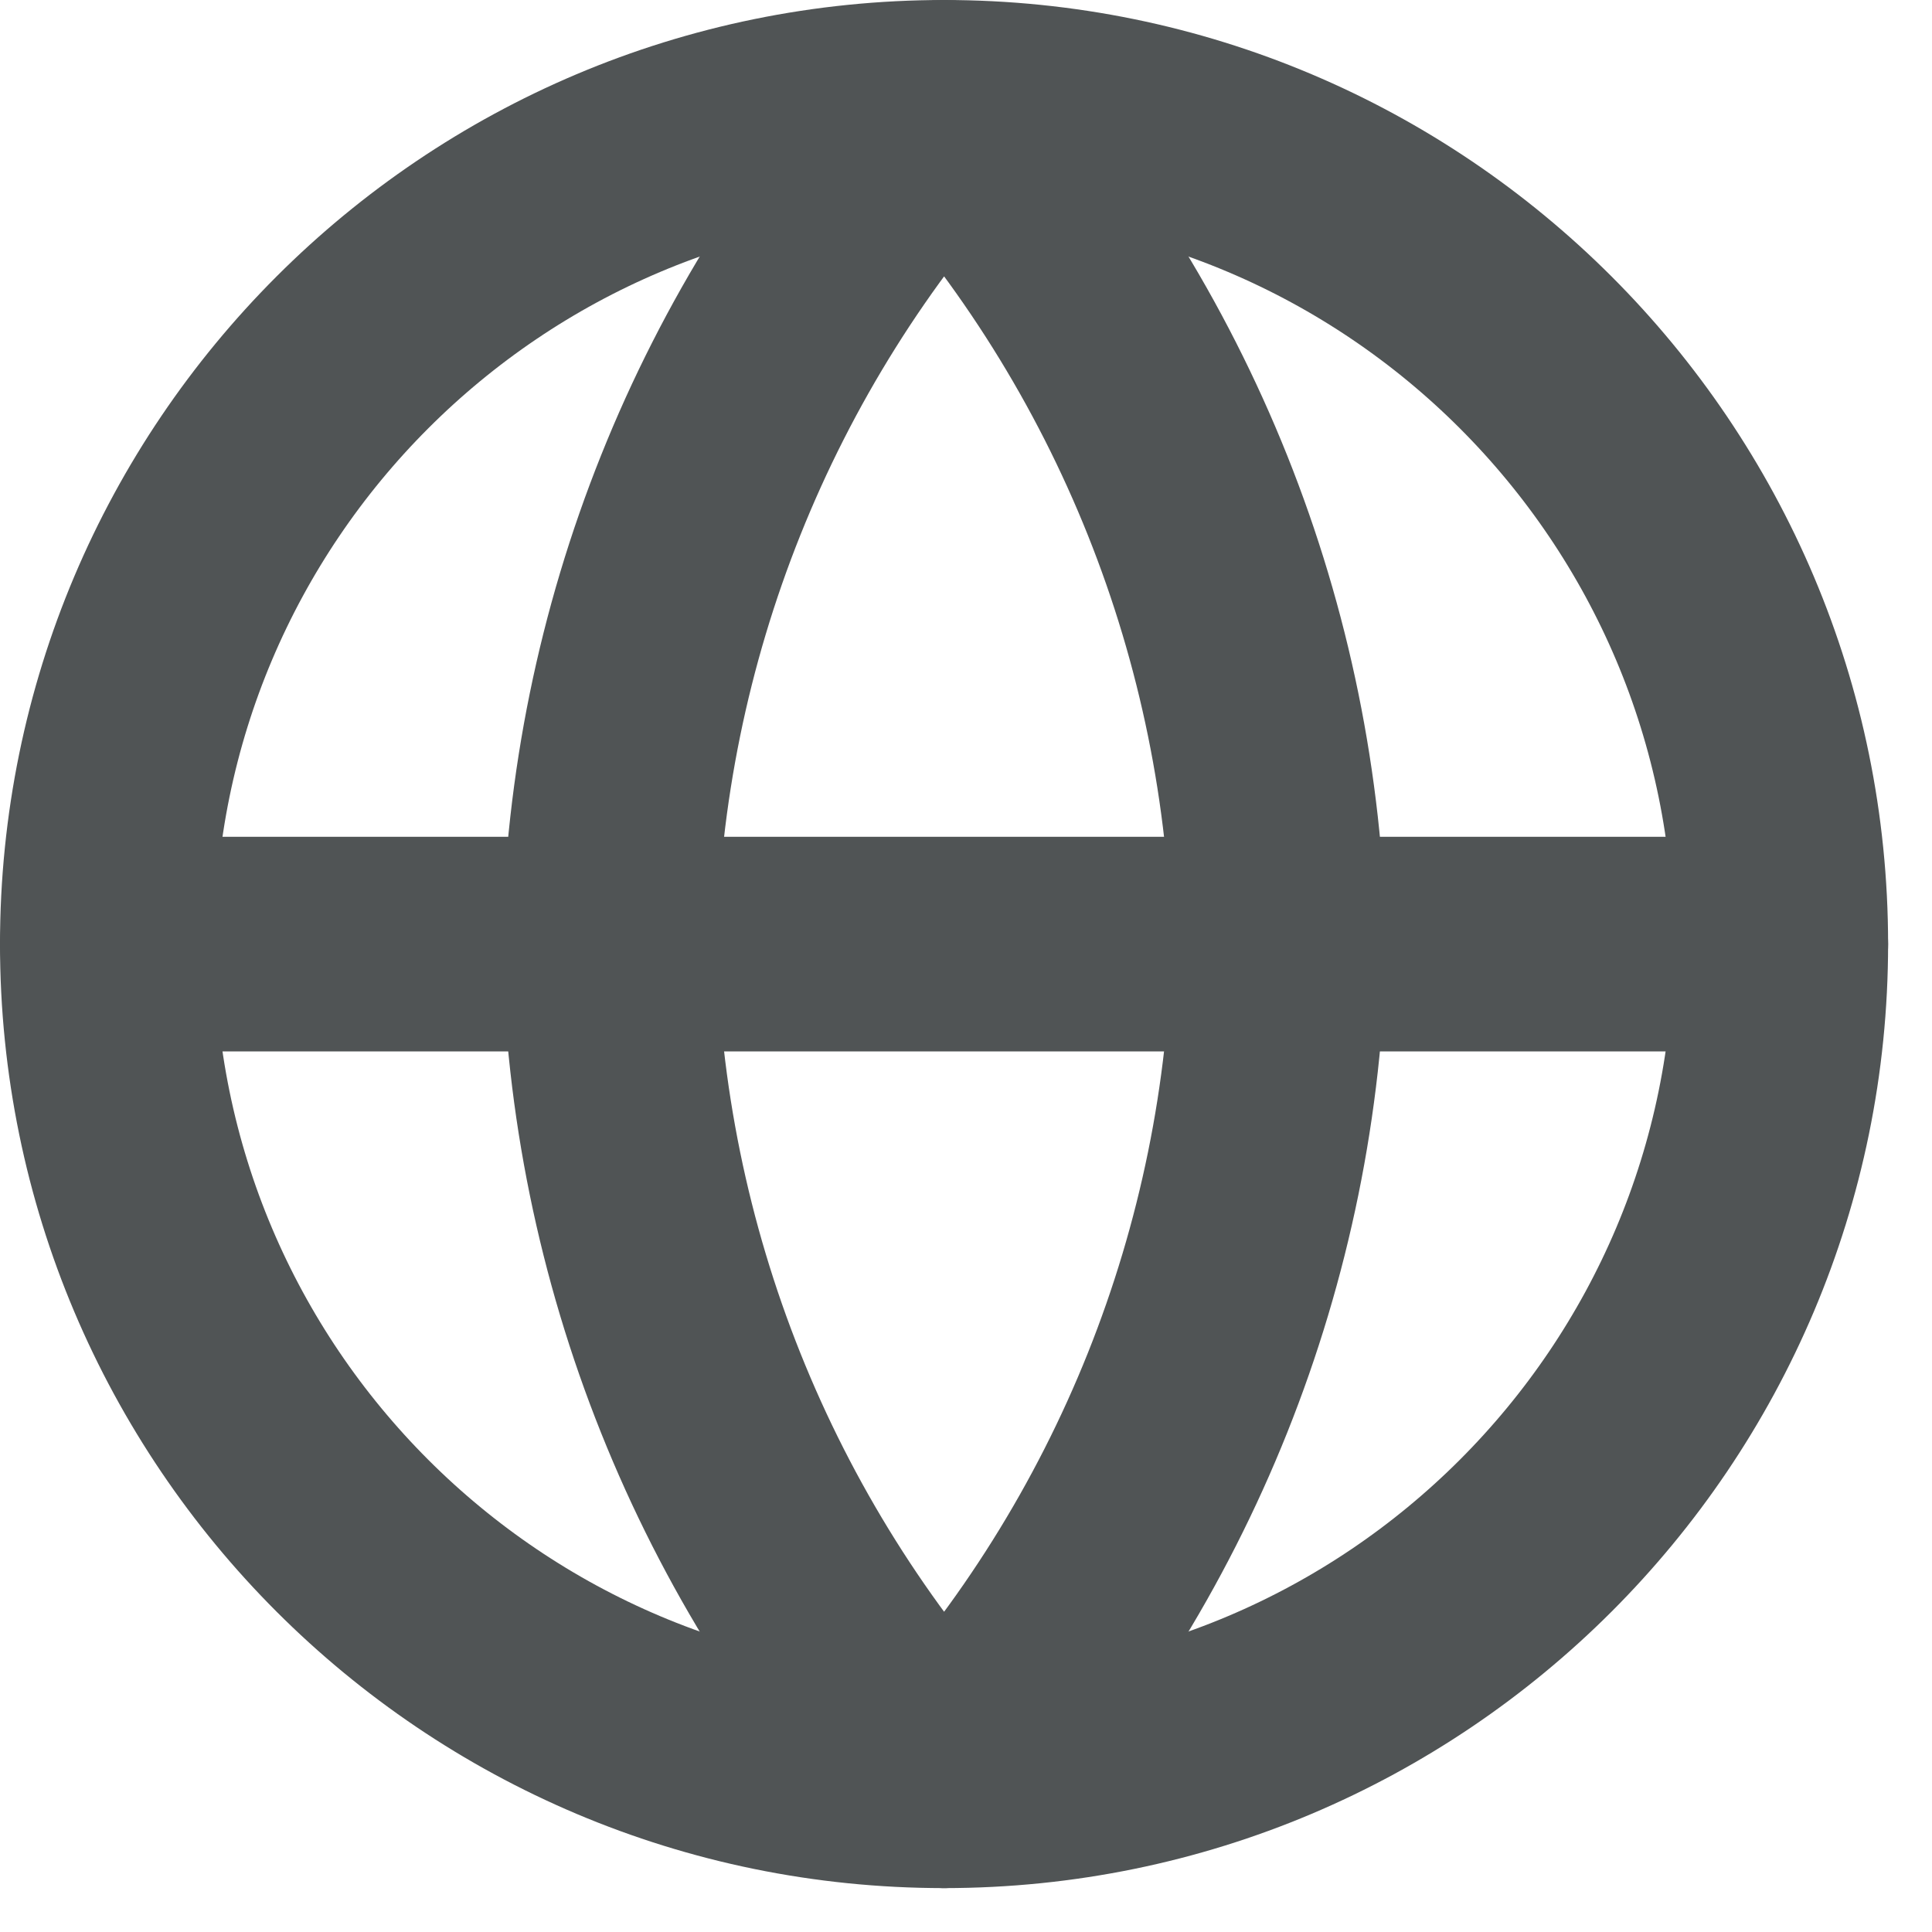
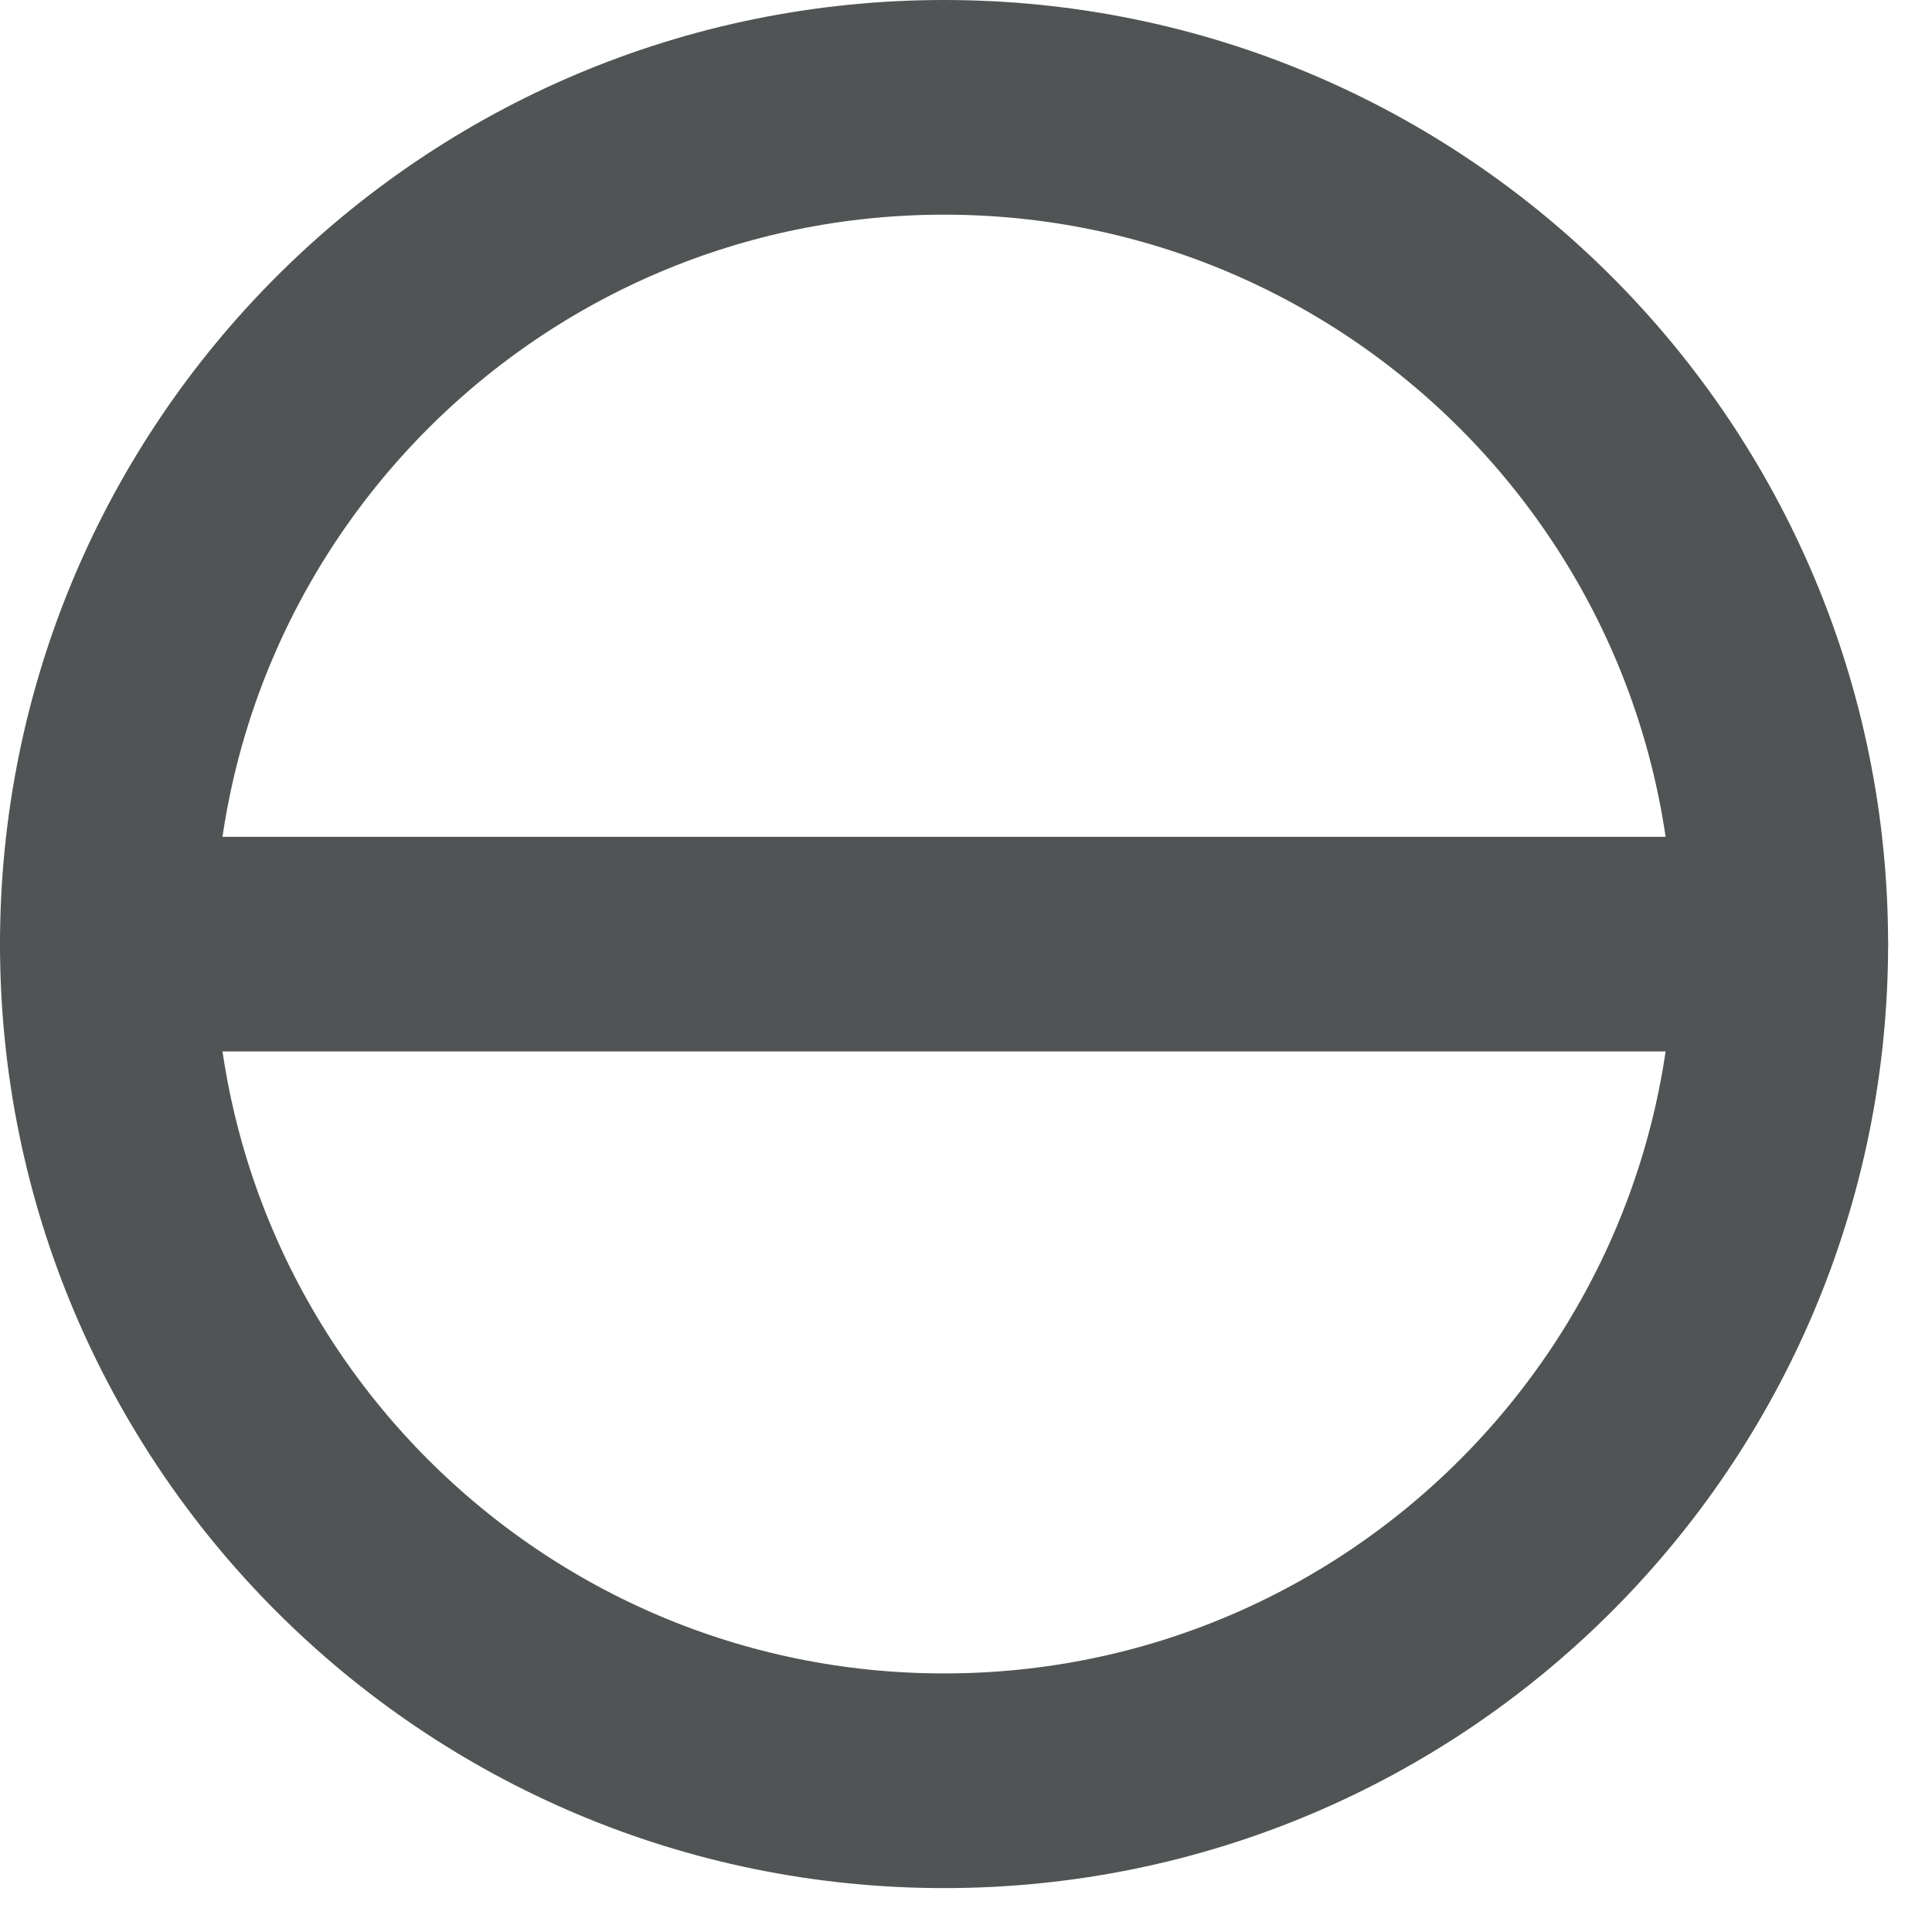
<svg xmlns="http://www.w3.org/2000/svg" width="18" height="18" viewBox="0 0 18 18" fill="none">
  <path d="M8.796 16.591C13.101 16.591 16.591 13.101 16.591 8.796C16.591 4.49 13.101 1 8.796 1C4.49 1 1 4.49 1 8.796C1 13.101 4.49 16.591 8.796 16.591Z" stroke="#505455" stroke-width="2" stroke-linecap="round" stroke-linejoin="round" />
  <path d="M1 8.796H16.591" stroke="#505455" stroke-width="2" stroke-linecap="round" stroke-linejoin="round" />
-   <path d="M8.796 1C10.746 3.135 11.854 5.905 11.914 8.796C11.854 11.686 10.746 14.457 8.796 16.591C6.846 14.457 5.738 11.686 5.677 8.796C5.738 5.905 6.846 3.135 8.796 1Z" stroke="#505455" stroke-width="2" stroke-linecap="round" stroke-linejoin="round" />
</svg>